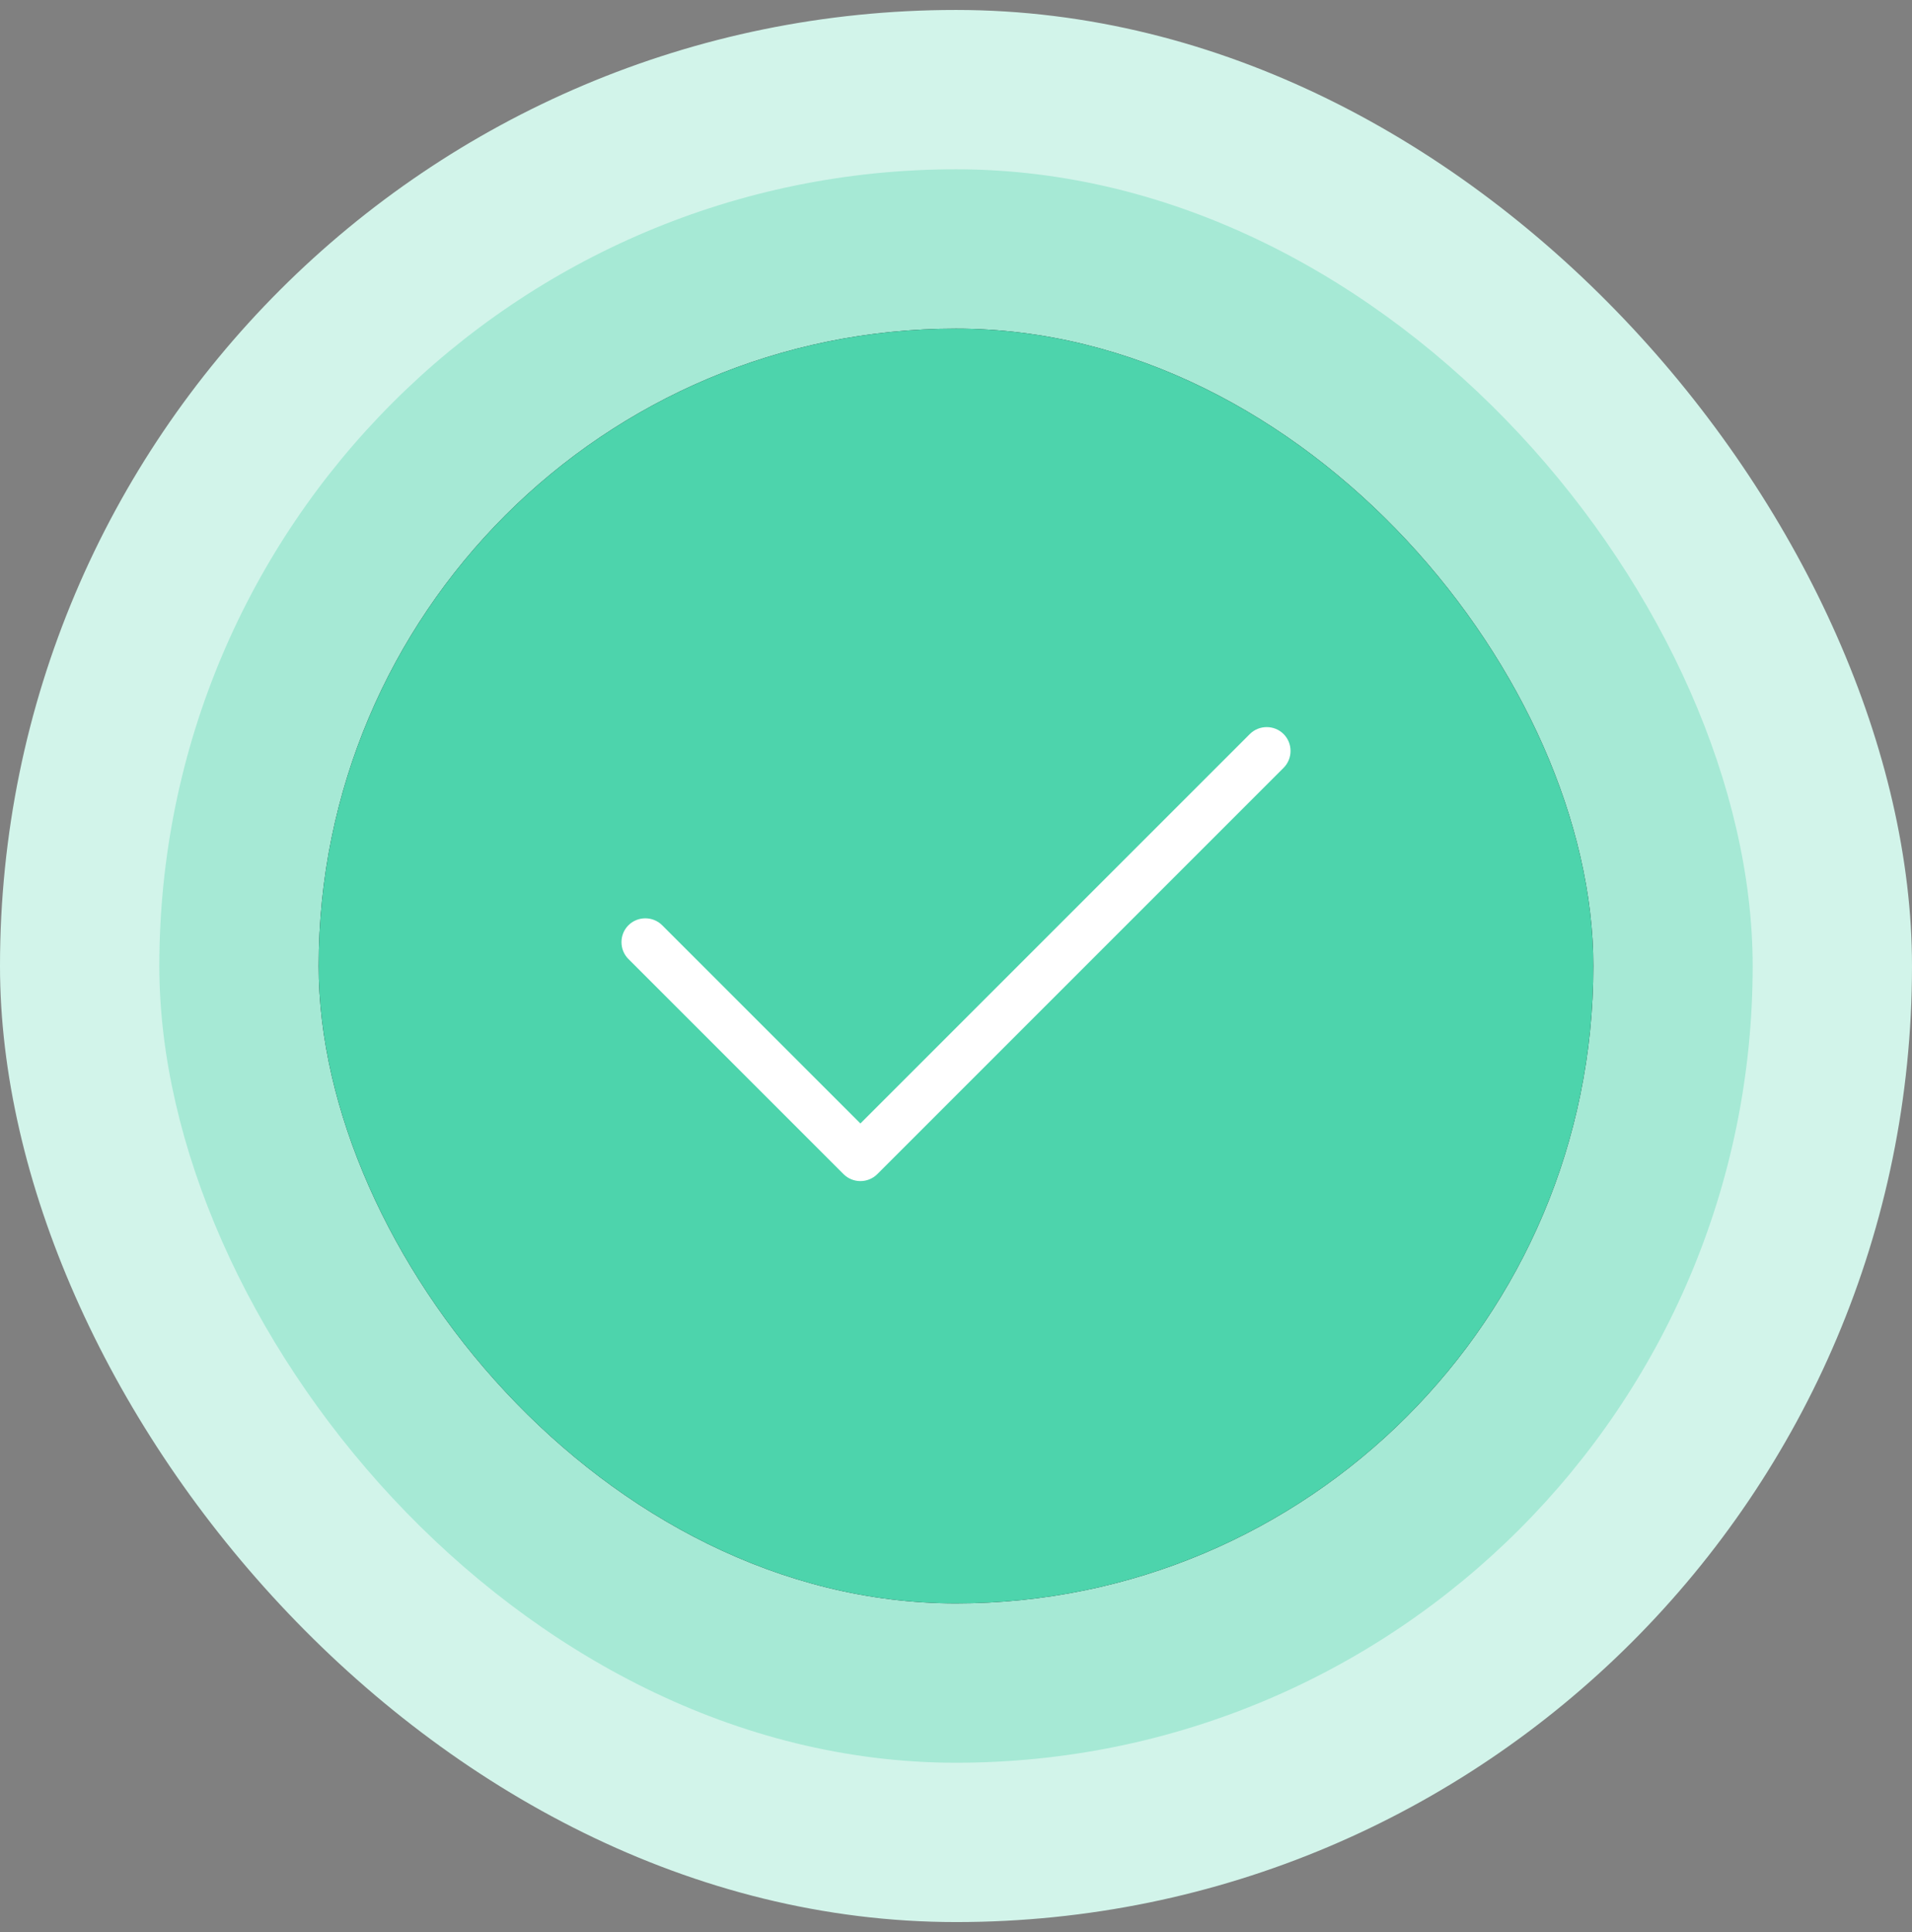
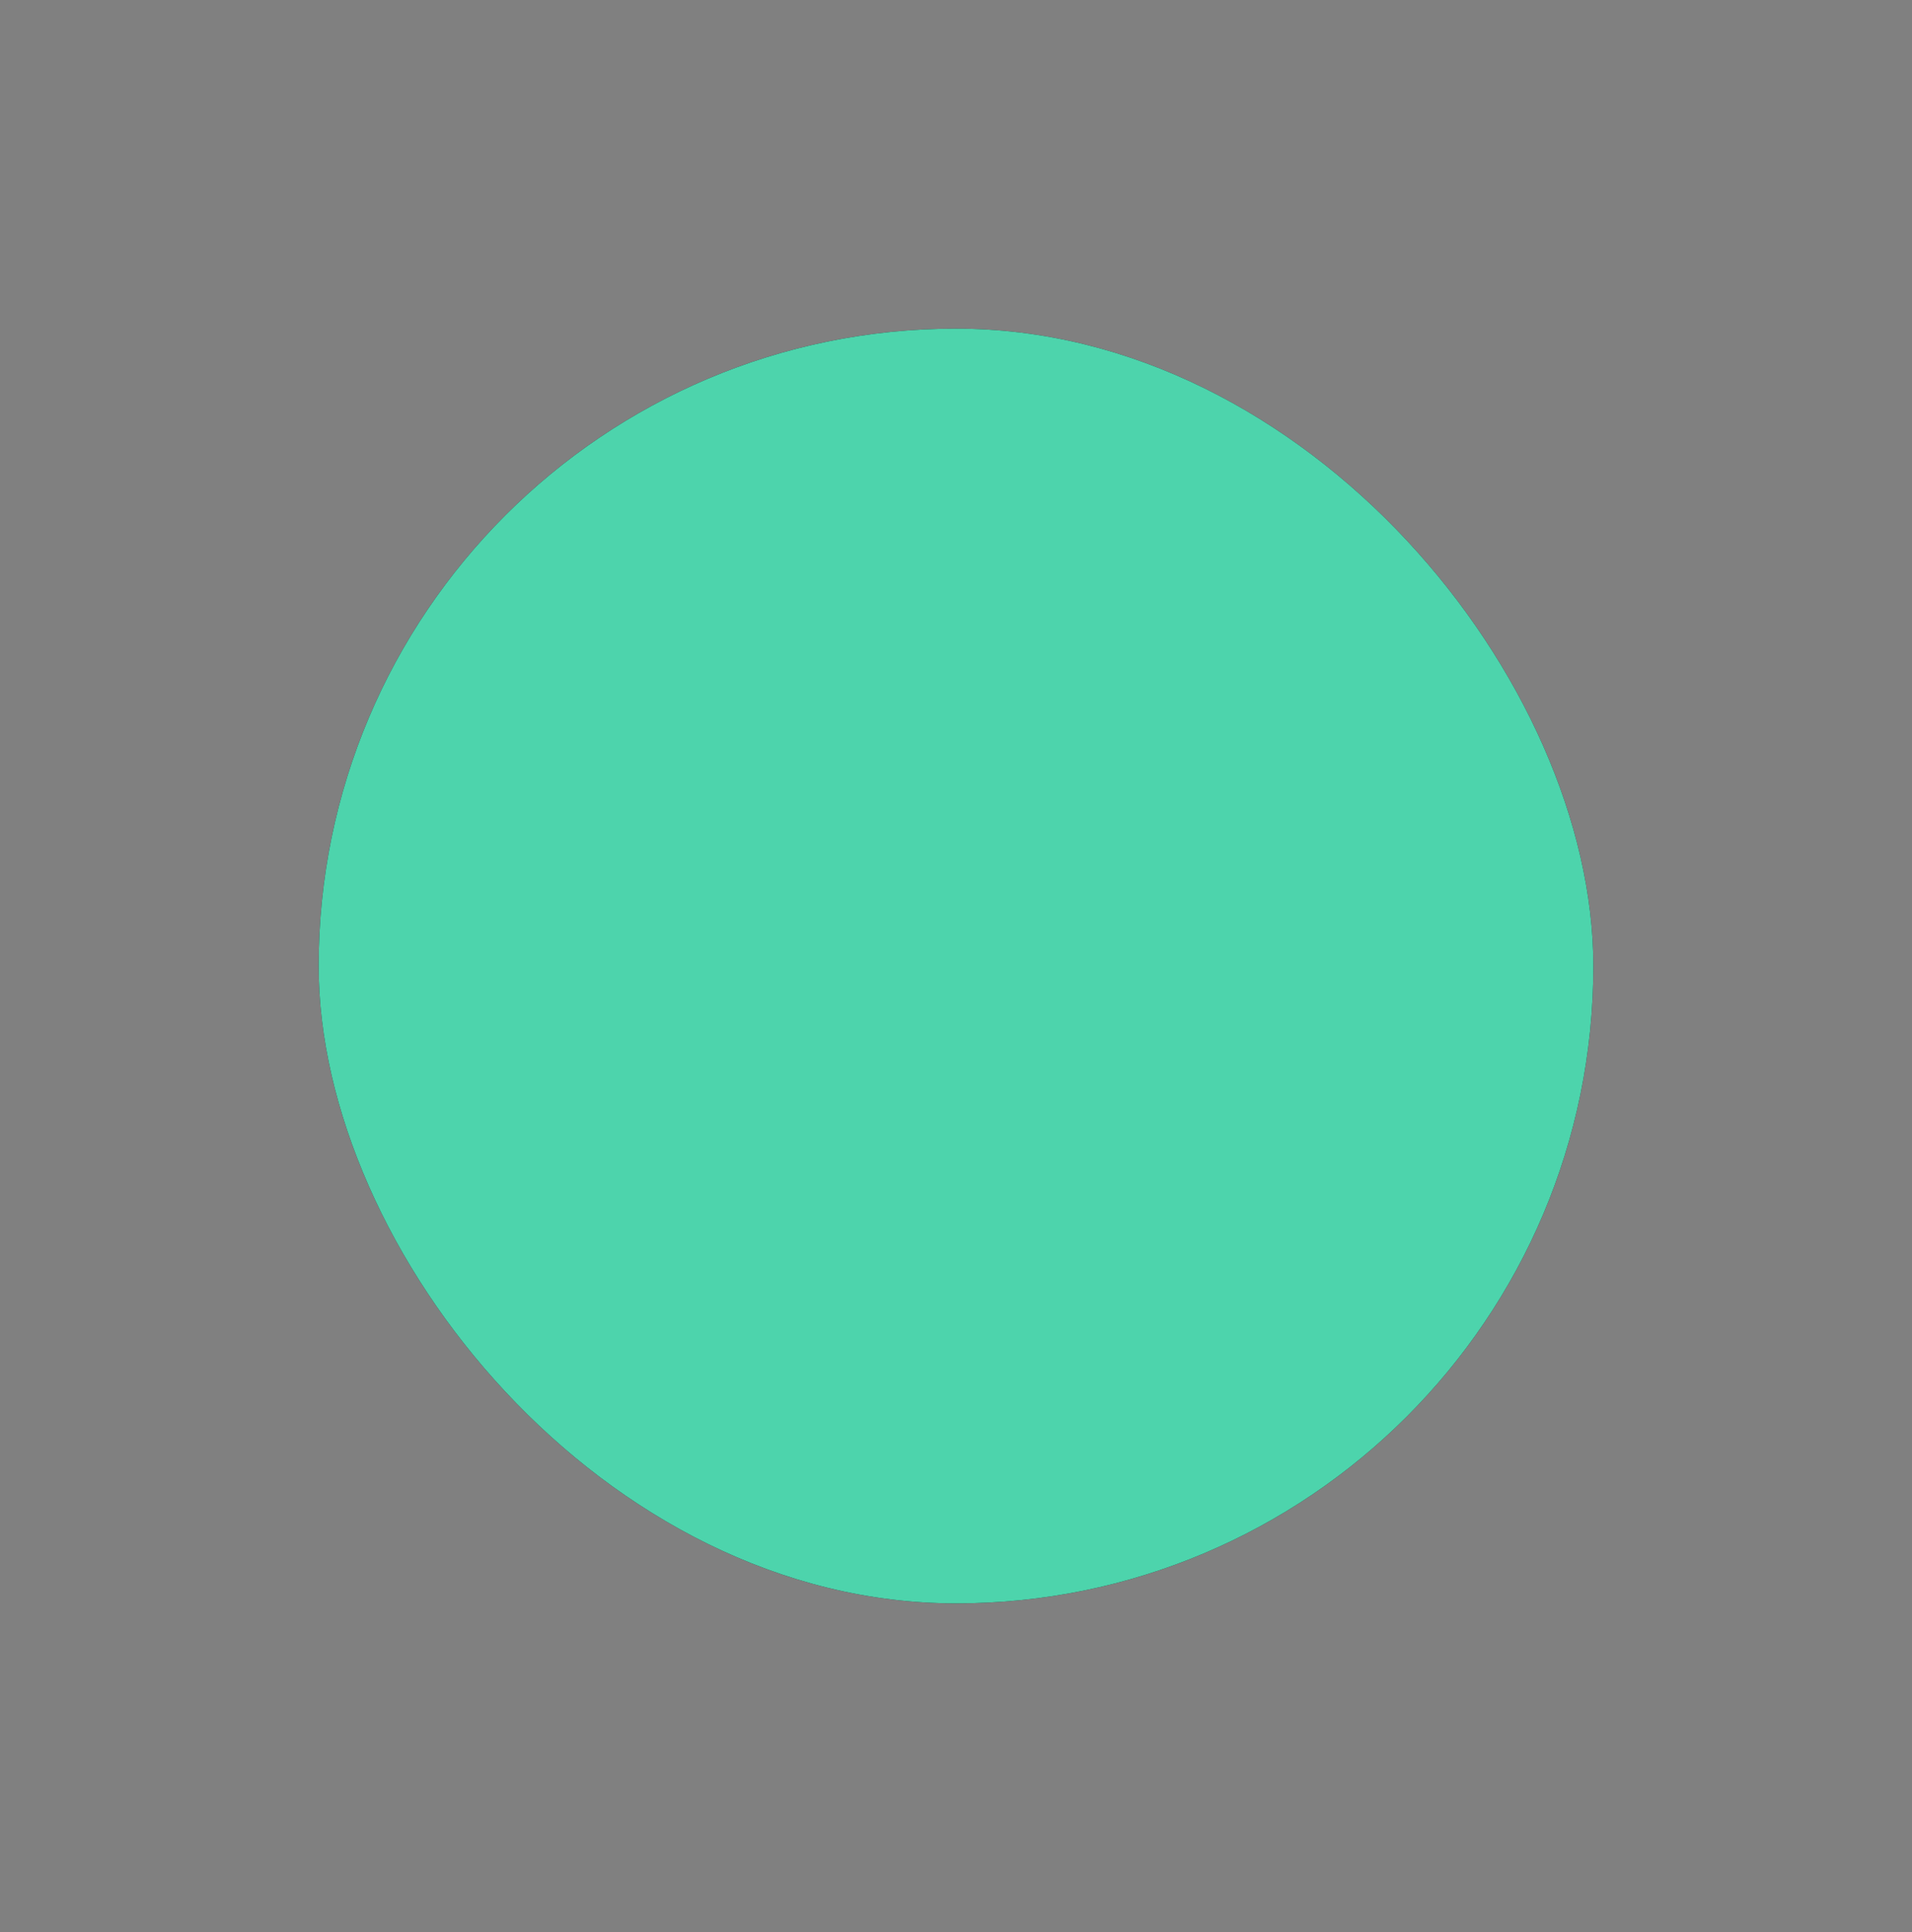
<svg xmlns="http://www.w3.org/2000/svg" width="96" height="97" viewBox="0 0 96 97" fill="none">
  <rect x="0" y="0" width="96" height="97" fill="#808080" stroke="none" />
-   <rect y="0.5" width="96" height="96" rx="48" fill="#D2F4EA" />
-   <rect x="8" y="8.5" width="80" height="80" rx="40" fill="#A6E9D5" />
  <rect x="16" y="16.5" width="64" height="64" rx="32" fill="#212529" />
  <rect x="16" y="16.5" width="64" height="64" rx="32" fill="#4DD4AC" />
-   <path d="M64.448 36.854C64.913 37.319 64.913 38.084 64.448 38.549L44.048 58.949C43.583 59.414 42.818 59.414 42.353 58.949L31.553 48.149C31.088 47.684 31.088 46.919 31.553 46.454C32.018 45.989 32.783 45.989 33.248 46.454L43.2 56.406L62.753 36.854C63.218 36.389 63.983 36.389 64.448 36.854Z" fill="white" />
</svg>